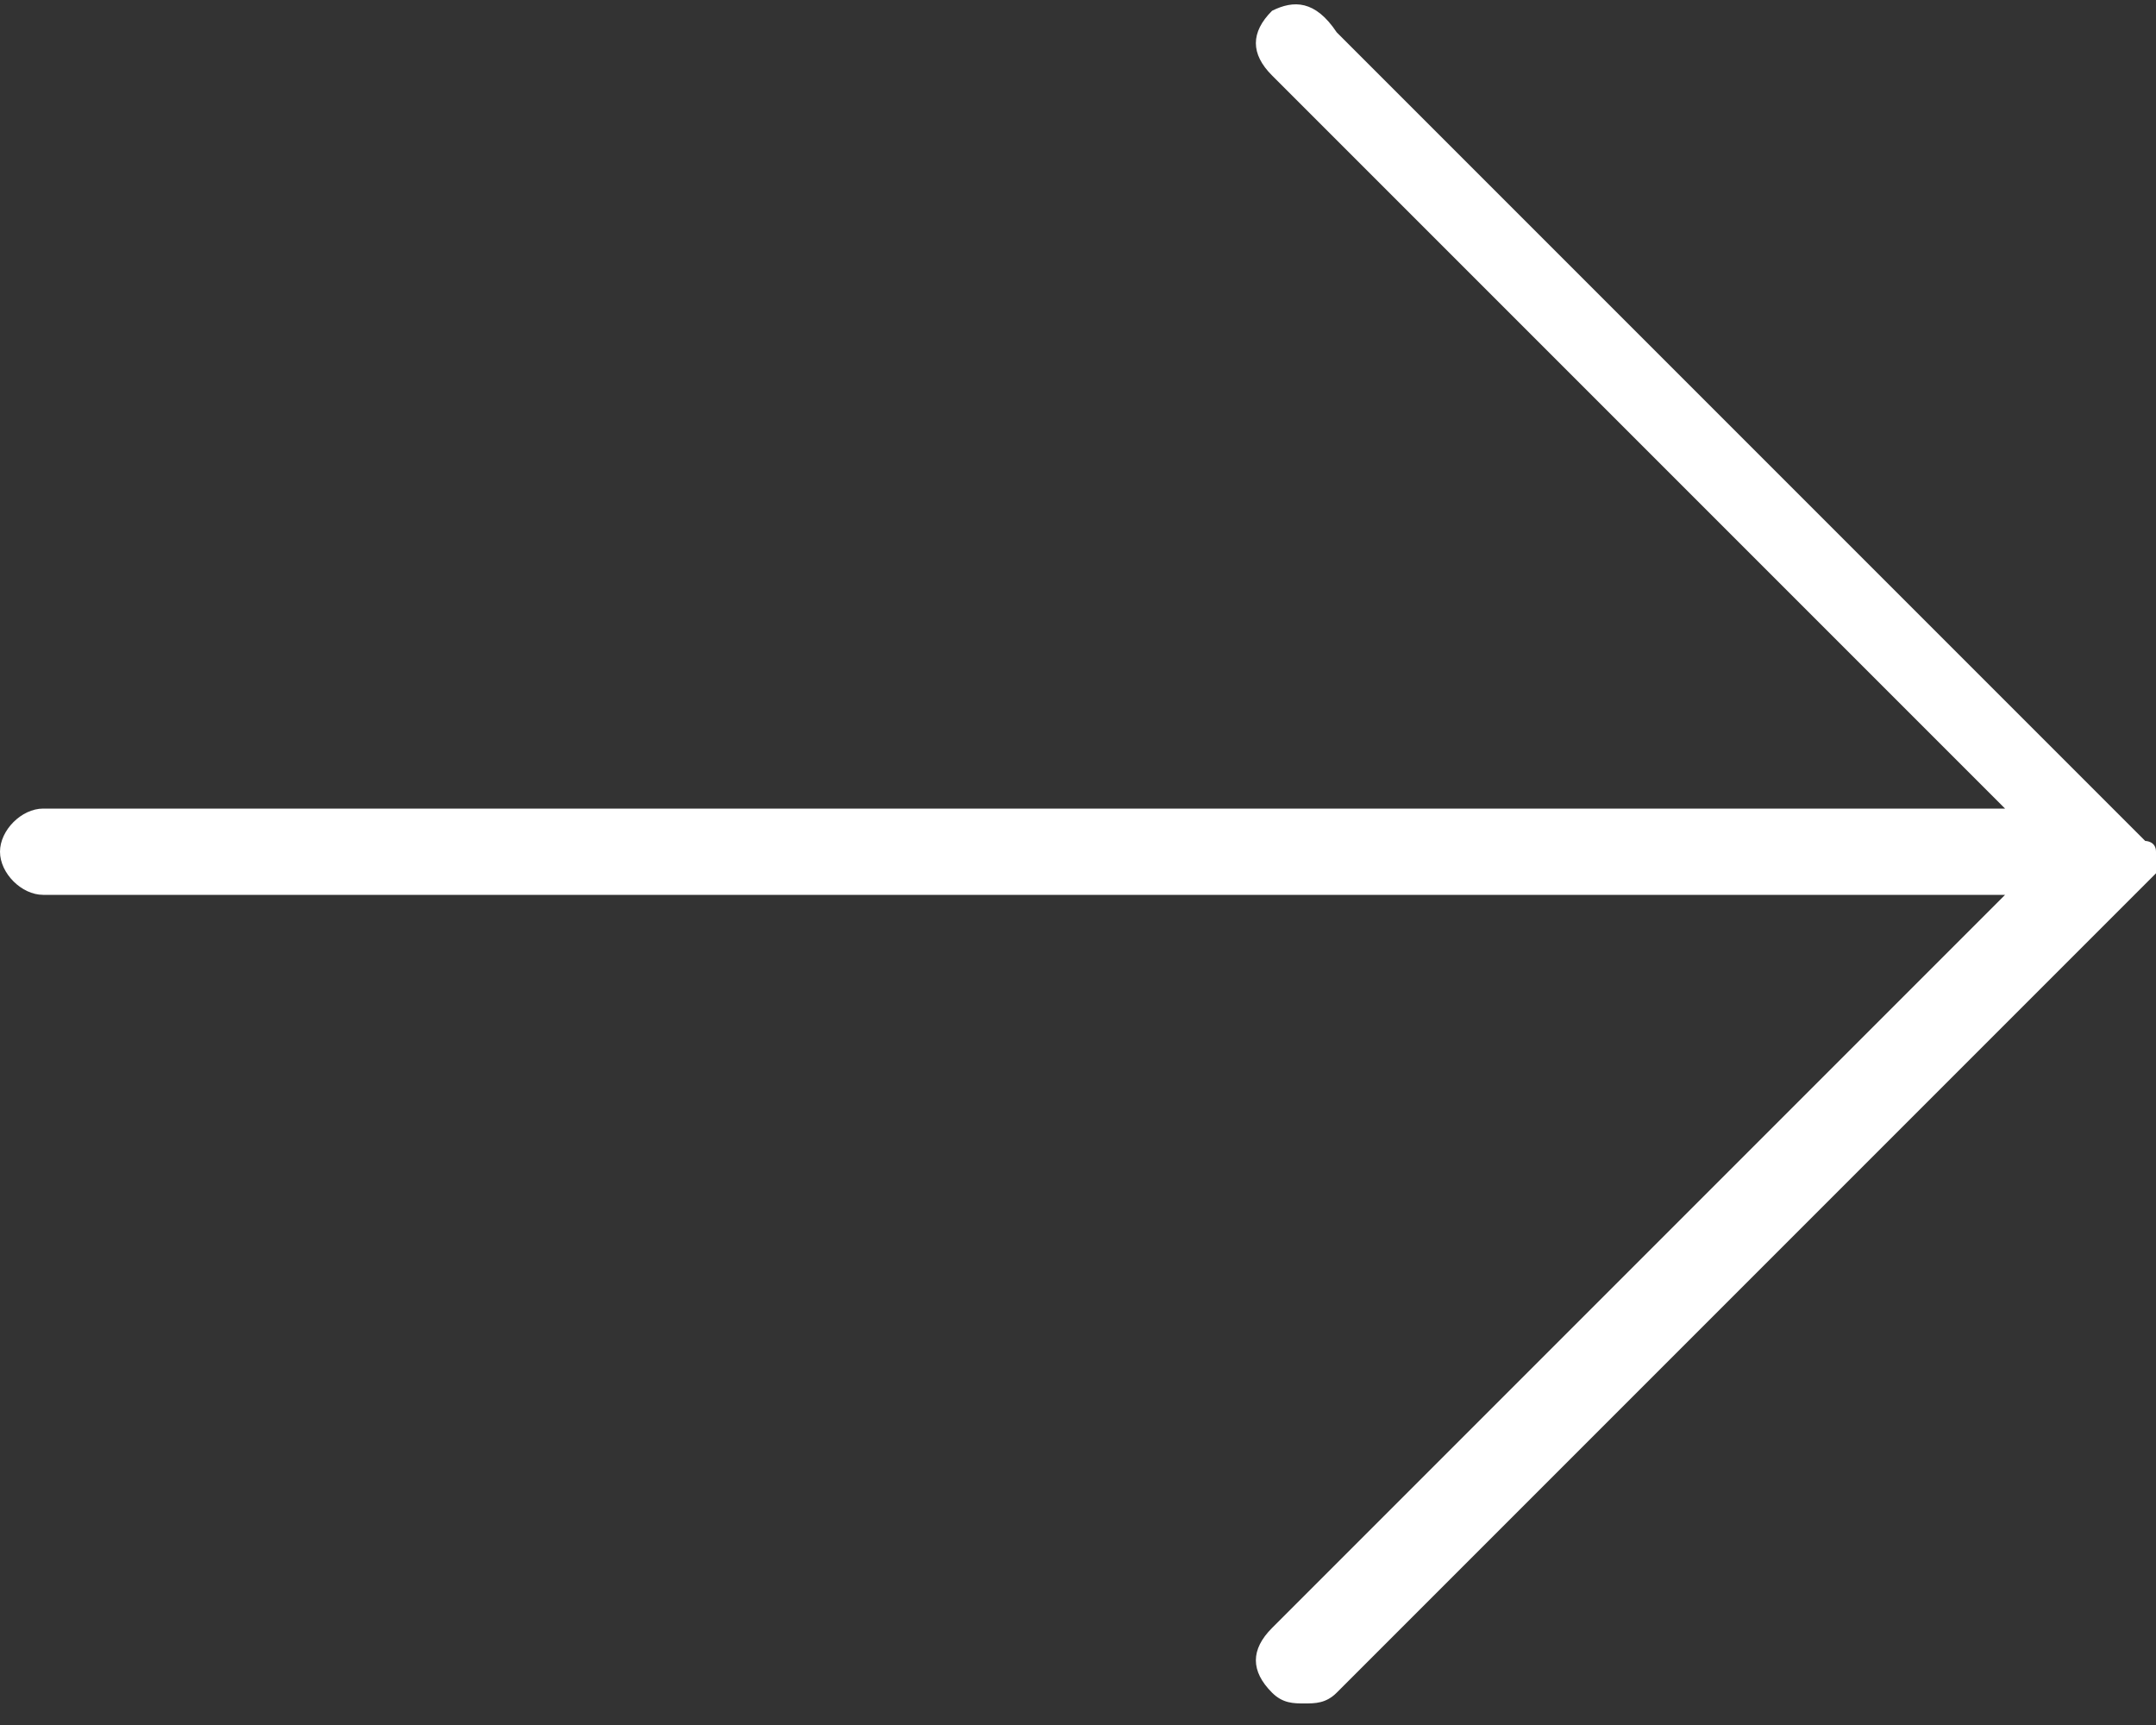
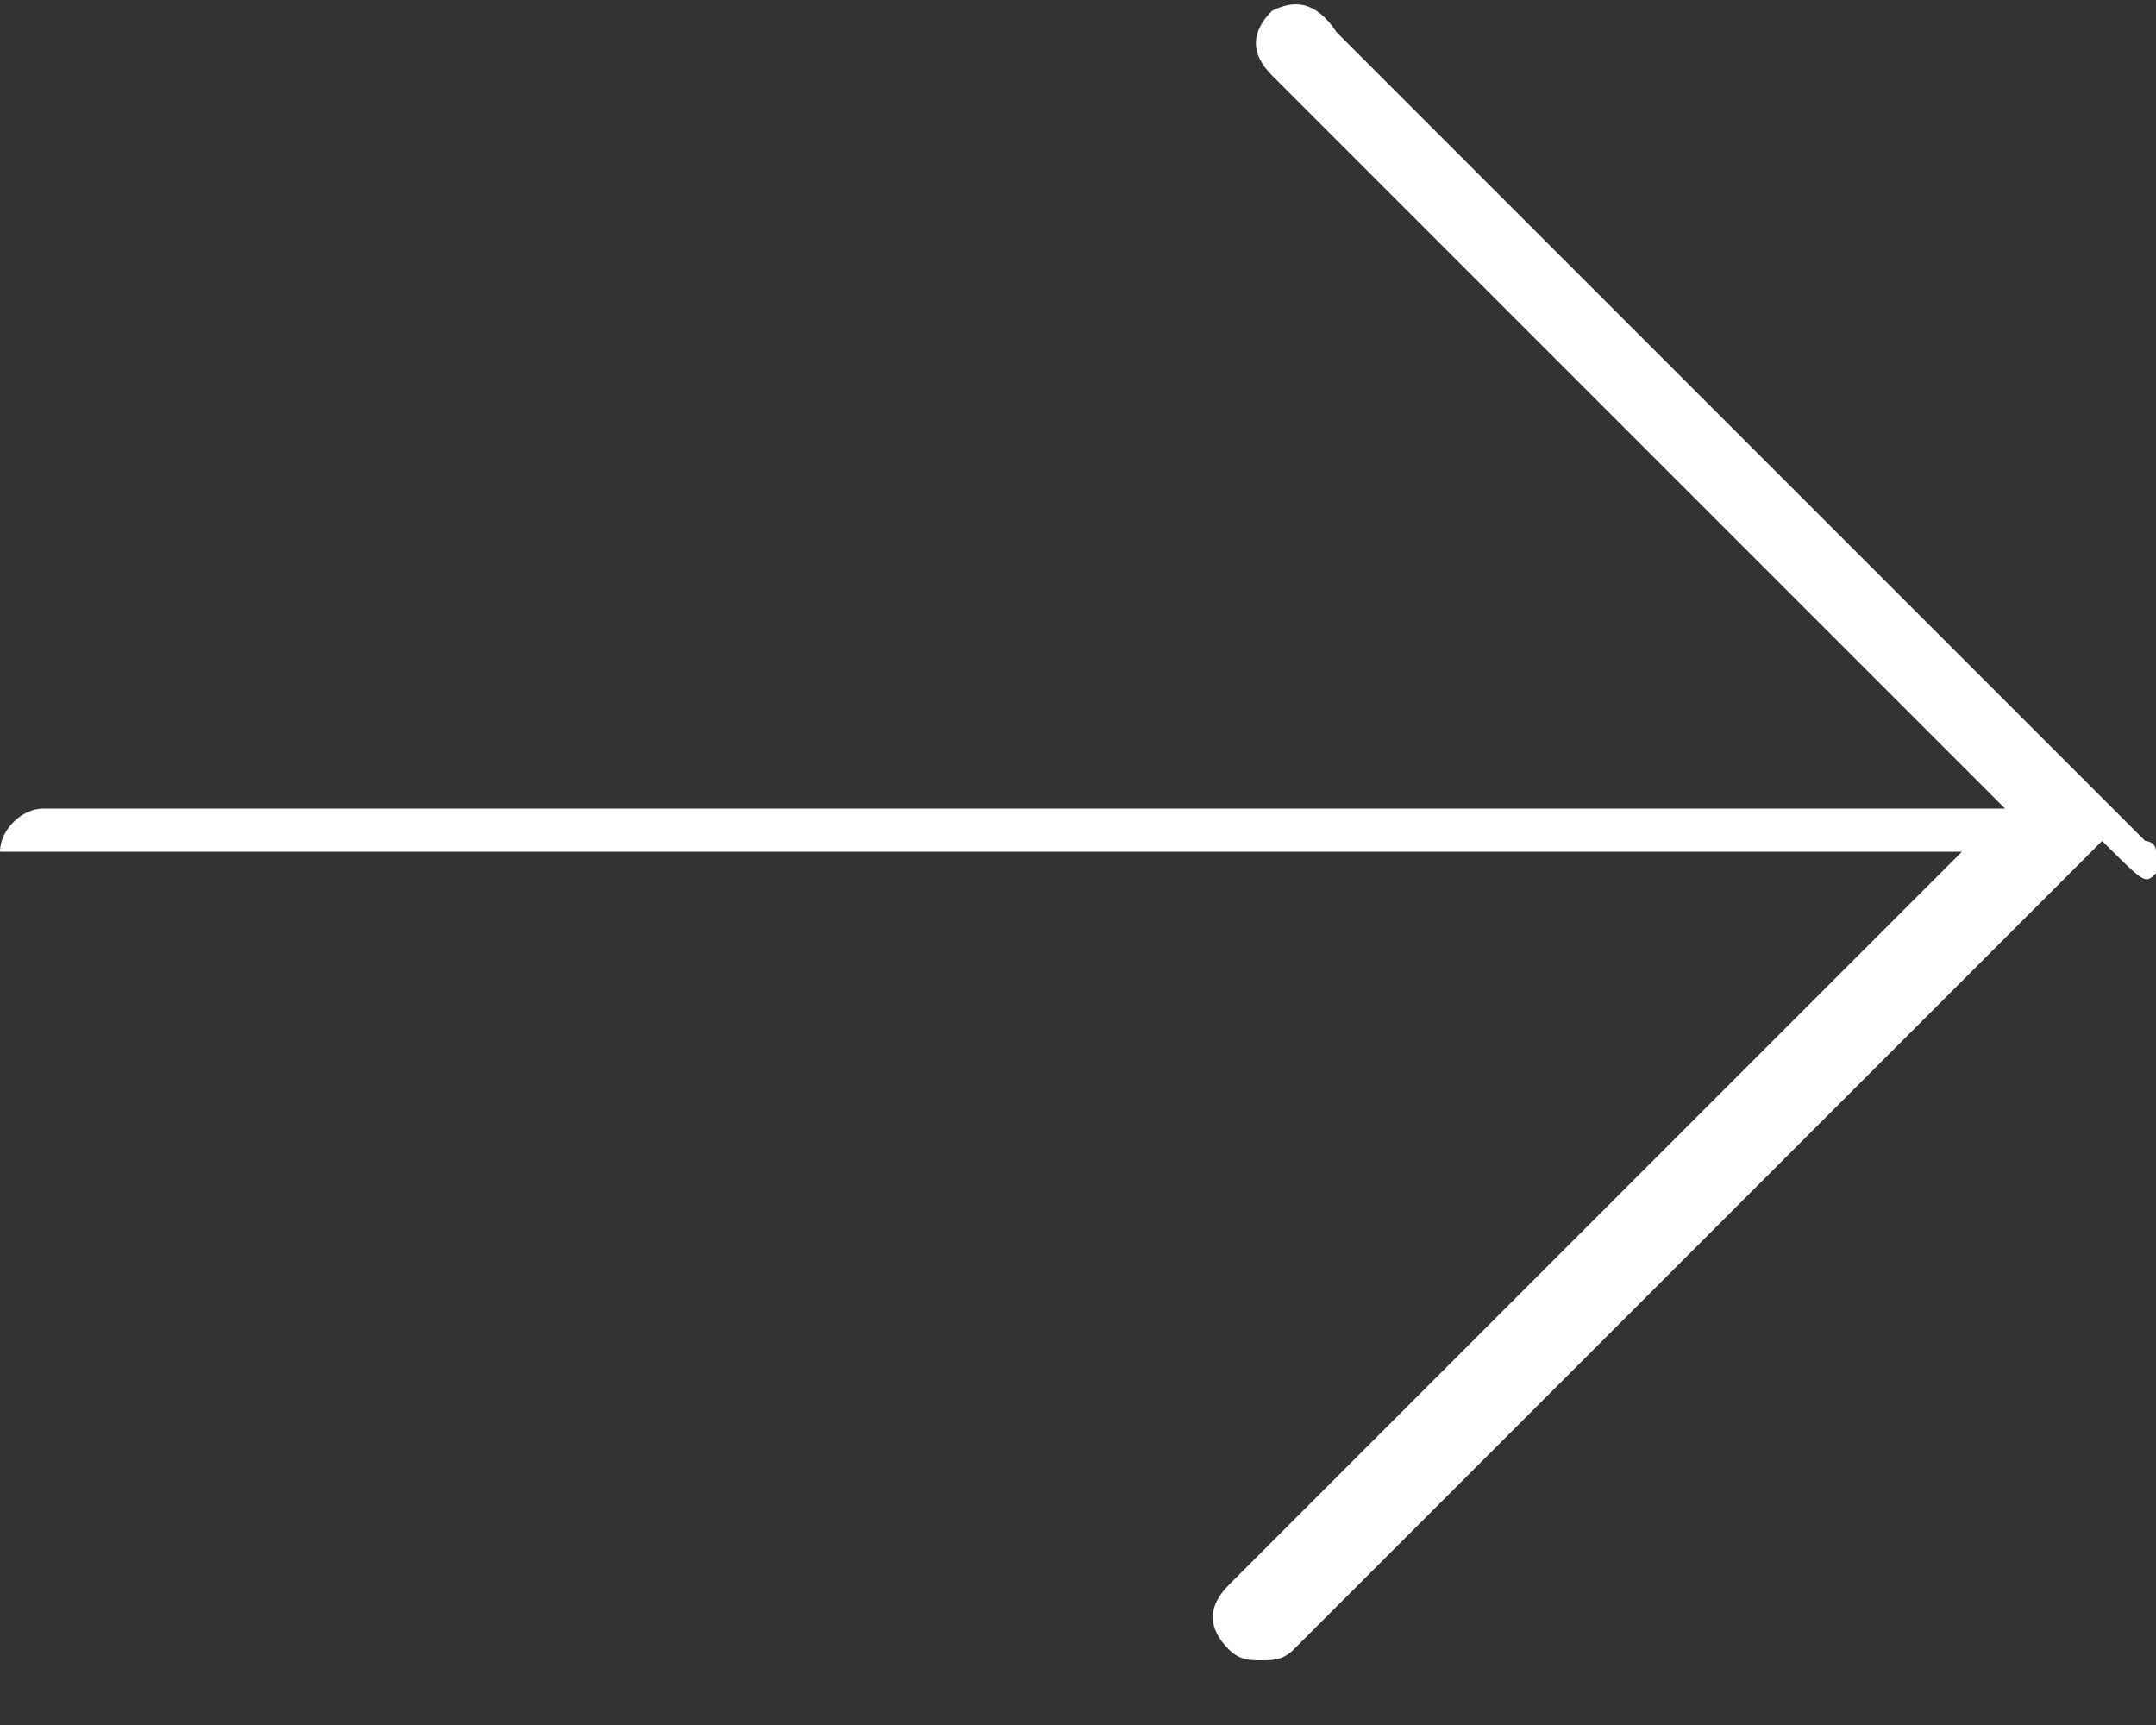
<svg xmlns="http://www.w3.org/2000/svg" version="1.1" id="Layer_1" x="0px" y="0px" viewBox="0 0 20 16" xml:space="preserve">
  <rect x="0" y="0" width="20" height="16" fill="#333333" stroke="none" />
  <style type="text/css">
	.st0{fill:#FFFFFF;}
</style>
-   <path id="Artboards-devices" class="st0" d="M20,8.1C20,8,20,8,20,8c0,0,0,0,0,0c0,0,0-0.1,0-0.1c0,0,0,0,0,0c0-0.1-0.1-0.1-0.1-0.1  l-7.5-7.5C12.2,0,12,0,11.8,0.1c-0.2,0.2-0.2,0.4,0,0.6l6.8,6.8H0.4C0.2,7.5,0,7.7,0,7.9s0.2,0.4,0.4,0.4h18.2l-6.8,6.8  c-0.2,0.2-0.2,0.4,0,0.6c0.1,0.1,0.2,0.1,0.3,0.1s0.2,0,0.3-0.1l7.5-7.5C19.9,8.2,19.9,8.2,20,8.1C19.9,8.1,20,8.1,20,8.1z" />
+   <path id="Artboards-devices" class="st0" d="M20,8.1C20,8,20,8,20,8c0,0,0,0,0,0c0,0,0-0.1,0-0.1c0,0,0,0,0,0c0-0.1-0.1-0.1-0.1-0.1  l-7.5-7.5C12.2,0,12,0,11.8,0.1c-0.2,0.2-0.2,0.4,0,0.6l6.8,6.8H0.4C0.2,7.5,0,7.7,0,7.9h18.2l-6.8,6.8  c-0.2,0.2-0.2,0.4,0,0.6c0.1,0.1,0.2,0.1,0.3,0.1s0.2,0,0.3-0.1l7.5-7.5C19.9,8.2,19.9,8.2,20,8.1C19.9,8.1,20,8.1,20,8.1z" />
</svg>